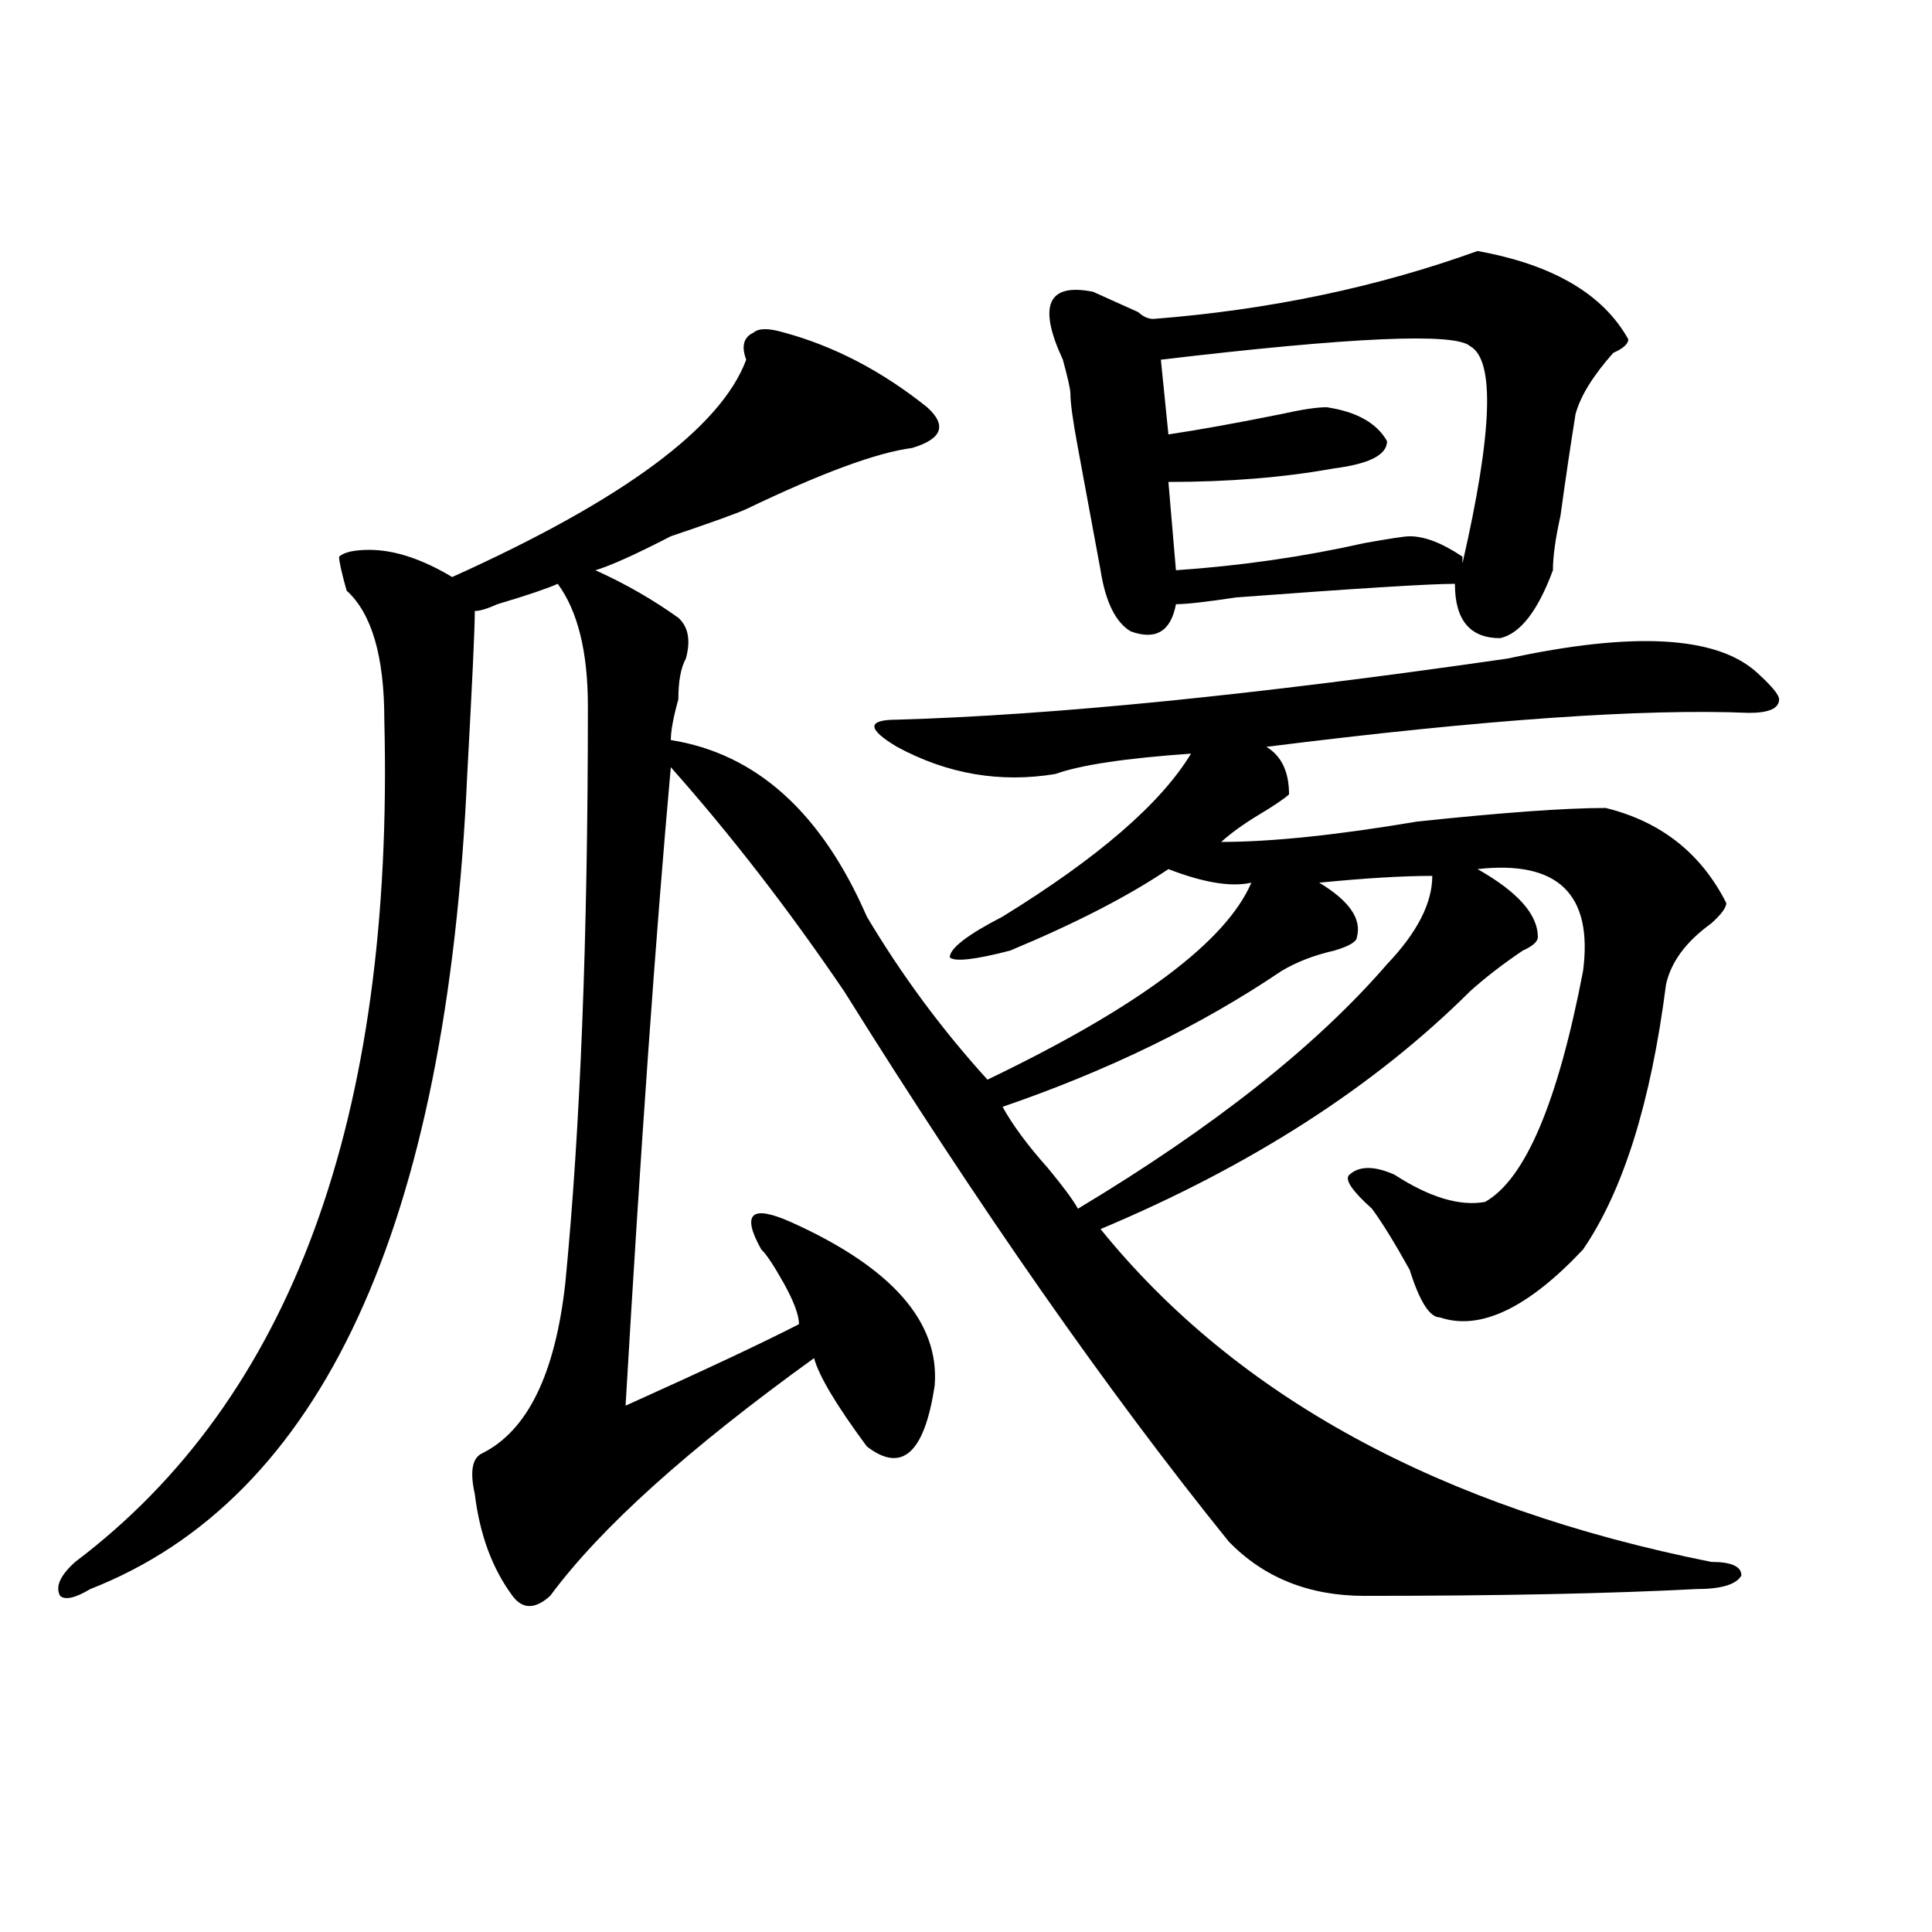
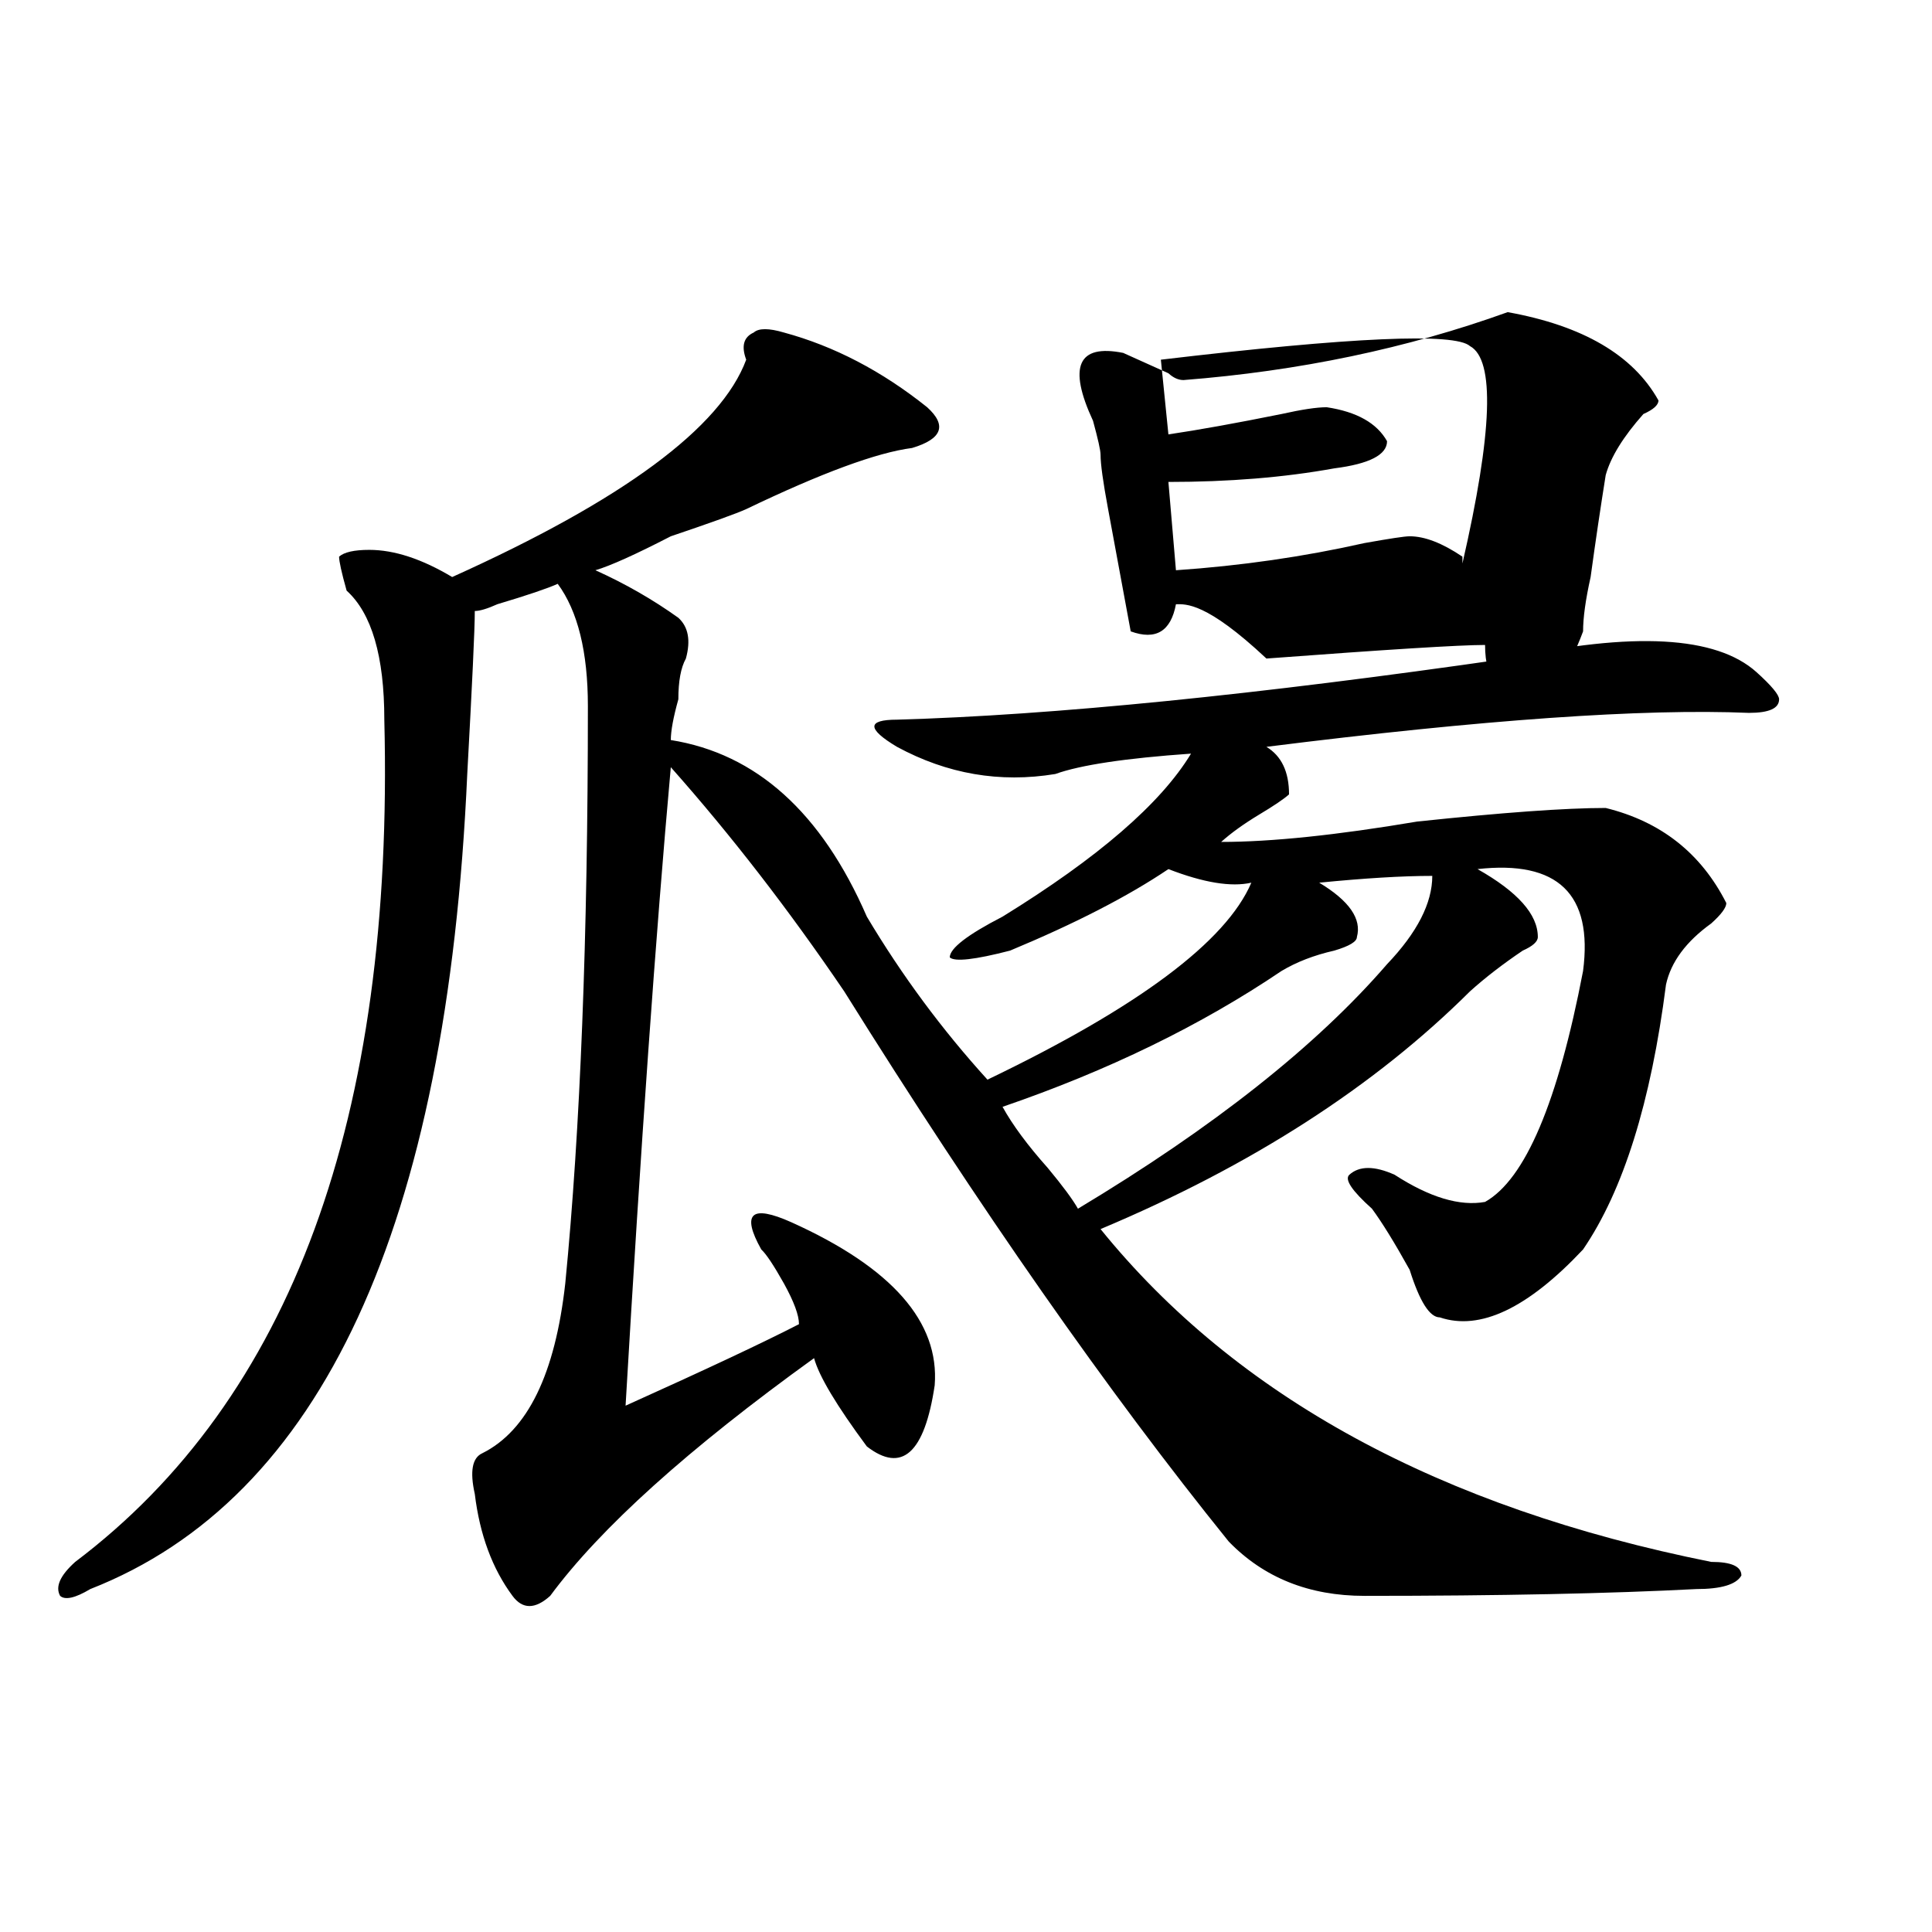
<svg xmlns="http://www.w3.org/2000/svg" version="1.1" id="图层_1" x="0px" y="0px" width="1000px" height="1000px" viewBox="0 0 1000 1000" enable-background="new 0 0 1000 1000" xml:space="preserve">
-   <path d="M405.746,172.109c25.976,7.031,50.73,19.94,74.145,38.672c10.366,9.394,7.805,16.425-7.805,21.094  c-18.231,2.362-46.828,12.909-85.852,31.641c-5.243,2.362-18.231,7.031-39.023,14.063c-18.231,9.394-31.219,15.271-39.023,17.578  c15.609,7.031,29.878,15.271,42.926,24.609c5.183,4.724,6.464,11.755,3.902,21.094c-2.622,4.724-3.902,11.755-3.902,21.094  c-2.622,9.394-3.902,16.425-3.902,21.094c44.206,7.031,78.047,37.519,101.461,91.406c18.171,30.487,39.023,58.612,62.438,84.375  c78.047-37.464,123.534-71.466,136.582-101.953c-10.427,2.362-24.755,0-42.926-7.031c-20.853,14.063-48.169,28.125-81.949,42.188  c-18.231,4.724-28.657,5.878-31.219,3.516c0-4.669,9.085-11.7,27.316-21.094c49.39-30.433,81.949-58.558,97.559-84.375  c-33.841,2.362-57.255,5.878-70.242,10.547c-28.657,4.724-55.974,0-81.949-14.063c-7.805-4.669-11.707-8.185-11.707-10.547  c0-2.308,3.902-3.516,11.707-3.516c80.608-2.308,185.972-12.854,316.09-31.641c64.999-14.063,107.925-11.7,128.777,7.031  c7.805,7.031,11.707,11.755,11.707,14.063c0,4.724-5.243,7.031-15.609,7.031c-54.633-2.308-137.923,3.516-249.75,17.578  c7.805,4.724,11.707,12.909,11.707,24.609c-2.622,2.362-7.805,5.878-15.609,10.547c-7.805,4.724-14.329,9.394-19.512,14.063  c25.976,0,59.815-3.516,101.461-10.547c44.206-4.669,76.706-7.031,97.559-7.031c28.597,7.031,49.39,23.456,62.438,49.219  c0,2.362-2.622,5.878-7.805,10.547c-13.048,9.394-20.853,19.94-23.414,31.641c-7.805,60.974-22.134,106.677-42.926,137.109  c-28.657,30.487-53.353,42.188-74.145,35.156c-5.243,0-10.427-8.185-15.609-24.609c-7.805-14.063-14.329-24.609-19.512-31.641  c-10.427-9.339-14.329-15.216-11.707-17.578c5.183-4.669,12.987-4.669,23.414,0c18.171,11.755,33.78,16.425,46.828,14.063  c20.792-11.7,37.683-51.526,50.73-119.531c5.183-39.825-13.048-57.403-54.633-52.734C785.554,461.599,795.98,473.3,795.98,485  c0,2.362-2.622,4.724-7.805,7.031c-10.427,7.031-19.512,14.063-27.316,21.094c-49.45,49.219-113.168,90.253-191.215,123.047  c70.242,86.737,175.605,144.141,316.09,172.266c10.366,0,15.609,2.307,15.609,7.031c-2.622,4.669-10.427,7.031-23.414,7.031  c-44.267,2.307-101.461,3.516-171.703,3.516c-28.657,0-52.071-9.394-70.242-28.125c-62.438-77.344-128.777-172.266-199.02-284.766  c-28.657-42.188-58.535-80.859-89.754-116.016c-7.805,86.737-15.609,196.875-23.414,330.469  c41.585-18.731,71.522-32.794,89.754-42.188c0-4.669-2.622-11.7-7.805-21.094c-5.243-9.339-9.146-15.216-11.707-17.578  c-5.243-9.339-6.524-15.216-3.902-17.578c2.562-2.308,9.085-1.153,19.512,3.516c52.011,23.456,76.706,51.581,74.145,84.375  c-5.243,35.156-16.95,45.703-35.121,31.641c-15.609-21.094-24.755-36.31-27.316-45.703  c-65.06,46.911-110.606,87.891-136.582,123.047c-7.805,7.031-14.329,7.031-19.512,0c-10.427-14.063-16.95-31.641-19.512-52.734  c-2.622-11.7-1.341-18.731,3.902-21.094c23.414-11.7,37.683-40.979,42.926-87.891c7.805-79.651,11.707-179.297,11.707-298.828  c0-28.125-5.243-49.219-15.609-63.281c-5.243,2.362-15.609,5.878-31.219,10.547c-5.243,2.362-9.146,3.516-11.707,3.516  c0,9.394-1.341,37.519-3.902,84.375C231.421,635.019,166.362,775.644,46.73,822.5c-7.805,4.669-13.048,5.822-15.609,3.516  c-2.622-4.725,0-10.547,7.805-17.578C150.753,724.063,204.104,578.769,198.922,372.5c0-32.794-6.524-55.042-19.512-66.797  c-2.622-9.339-3.902-15.216-3.902-17.578c2.562-2.308,7.805-3.516,15.609-3.516c12.987,0,27.316,4.724,42.926,14.063  c88.413-39.825,139.144-77.344,152.191-112.5c-2.622-7.031-1.341-11.7,3.902-14.063  C392.698,169.802,397.941,169.802,405.746,172.109z M717.934,499.063c15.609-16.37,23.414-31.641,23.414-45.703  c-15.609,0-35.121,1.208-58.535,3.516c15.609,9.394,22.073,18.786,19.512,28.125c0,2.362-3.902,4.724-11.707,7.031  c-10.427,2.362-19.512,5.878-27.316,10.547c-41.646,28.125-89.754,51.581-144.387,70.313c5.183,9.394,12.987,19.94,23.414,31.641  c7.805,9.394,12.987,16.425,15.609,21.094C628.18,583.438,681.472,541.25,717.934,499.063z M608.668,312.734  c-2.622,14.063-10.427,18.786-23.414,14.063c-7.805-4.669-13.048-15.216-15.609-31.641c-2.622-14.063-6.524-35.156-11.707-63.281  c-2.622-14.063-3.902-23.401-3.902-28.125c0-2.308-1.341-8.185-3.902-17.578c-13.048-28.125-7.805-39.825,15.609-35.156  c5.183,2.362,12.987,5.878,23.414,10.547c2.562,2.362,5.183,3.516,7.805,3.516c59.815-4.669,115.729-16.37,167.801-35.156  c39.023,7.031,64.999,22.302,78.047,45.703c0,2.362-2.622,4.724-7.805,7.031c-10.427,11.755-16.95,22.302-19.512,31.641  c-2.622,16.425-5.243,34.003-7.805,52.734c-2.622,11.755-3.902,21.094-3.902,28.125c-7.805,21.094-16.95,32.849-27.316,35.156  c-15.609,0-23.414-9.339-23.414-28.125c-13.048,0-50.73,2.362-113.168,7.031C624.277,311.581,613.851,312.734,608.668,312.734z   M760.859,179.141c-7.805-7.031-61.157-4.669-159.996,7.031l3.902,38.672c15.609-2.308,35.121-5.823,58.535-10.547  c10.366-2.308,18.171-3.516,23.414-3.516c15.609,2.362,25.976,8.239,31.219,17.578c0,7.031-9.146,11.755-27.316,14.063  c-26.036,4.724-54.633,7.031-85.852,7.031l3.902,45.703c33.78-2.308,66.34-7.031,97.559-14.063  c12.987-2.308,20.792-3.516,23.414-3.516c7.805,0,16.89,3.516,27.316,10.547v3.516C772.566,223.69,773.847,186.172,760.859,179.141z  " />
+   <path d="M405.746,172.109c25.976,7.031,50.73,19.94,74.145,38.672c10.366,9.394,7.805,16.425-7.805,21.094  c-18.231,2.362-46.828,12.909-85.852,31.641c-5.243,2.362-18.231,7.031-39.023,14.063c-18.231,9.394-31.219,15.271-39.023,17.578  c15.609,7.031,29.878,15.271,42.926,24.609c5.183,4.724,6.464,11.755,3.902,21.094c-2.622,4.724-3.902,11.755-3.902,21.094  c-2.622,9.394-3.902,16.425-3.902,21.094c44.206,7.031,78.047,37.519,101.461,91.406c18.171,30.487,39.023,58.612,62.438,84.375  c78.047-37.464,123.534-71.466,136.582-101.953c-10.427,2.362-24.755,0-42.926-7.031c-20.853,14.063-48.169,28.125-81.949,42.188  c-18.231,4.724-28.657,5.878-31.219,3.516c0-4.669,9.085-11.7,27.316-21.094c49.39-30.433,81.949-58.558,97.559-84.375  c-33.841,2.362-57.255,5.878-70.242,10.547c-28.657,4.724-55.974,0-81.949-14.063c-7.805-4.669-11.707-8.185-11.707-10.547  c0-2.308,3.902-3.516,11.707-3.516c80.608-2.308,185.972-12.854,316.09-31.641c64.999-14.063,107.925-11.7,128.777,7.031  c7.805,7.031,11.707,11.755,11.707,14.063c0,4.724-5.243,7.031-15.609,7.031c-54.633-2.308-137.923,3.516-249.75,17.578  c7.805,4.724,11.707,12.909,11.707,24.609c-2.622,2.362-7.805,5.878-15.609,10.547c-7.805,4.724-14.329,9.394-19.512,14.063  c25.976,0,59.815-3.516,101.461-10.547c44.206-4.669,76.706-7.031,97.559-7.031c28.597,7.031,49.39,23.456,62.438,49.219  c0,2.362-2.622,5.878-7.805,10.547c-13.048,9.394-20.853,19.94-23.414,31.641c-7.805,60.974-22.134,106.677-42.926,137.109  c-28.657,30.487-53.353,42.188-74.145,35.156c-5.243,0-10.427-8.185-15.609-24.609c-7.805-14.063-14.329-24.609-19.512-31.641  c-10.427-9.339-14.329-15.216-11.707-17.578c5.183-4.669,12.987-4.669,23.414,0c18.171,11.755,33.78,16.425,46.828,14.063  c20.792-11.7,37.683-51.526,50.73-119.531c5.183-39.825-13.048-57.403-54.633-52.734C785.554,461.599,795.98,473.3,795.98,485  c0,2.362-2.622,4.724-7.805,7.031c-10.427,7.031-19.512,14.063-27.316,21.094c-49.45,49.219-113.168,90.253-191.215,123.047  c70.242,86.737,175.605,144.141,316.09,172.266c10.366,0,15.609,2.307,15.609,7.031c-2.622,4.669-10.427,7.031-23.414,7.031  c-44.267,2.307-101.461,3.516-171.703,3.516c-28.657,0-52.071-9.394-70.242-28.125c-62.438-77.344-128.777-172.266-199.02-284.766  c-28.657-42.188-58.535-80.859-89.754-116.016c-7.805,86.737-15.609,196.875-23.414,330.469  c41.585-18.731,71.522-32.794,89.754-42.188c0-4.669-2.622-11.7-7.805-21.094c-5.243-9.339-9.146-15.216-11.707-17.578  c-5.243-9.339-6.524-15.216-3.902-17.578c2.562-2.308,9.085-1.153,19.512,3.516c52.011,23.456,76.706,51.581,74.145,84.375  c-5.243,35.156-16.95,45.703-35.121,31.641c-15.609-21.094-24.755-36.31-27.316-45.703  c-65.06,46.911-110.606,87.891-136.582,123.047c-7.805,7.031-14.329,7.031-19.512,0c-10.427-14.063-16.95-31.641-19.512-52.734  c-2.622-11.7-1.341-18.731,3.902-21.094c23.414-11.7,37.683-40.979,42.926-87.891c7.805-79.651,11.707-179.297,11.707-298.828  c0-28.125-5.243-49.219-15.609-63.281c-5.243,2.362-15.609,5.878-31.219,10.547c-5.243,2.362-9.146,3.516-11.707,3.516  c0,9.394-1.341,37.519-3.902,84.375C231.421,635.019,166.362,775.644,46.73,822.5c-7.805,4.669-13.048,5.822-15.609,3.516  c-2.622-4.725,0-10.547,7.805-17.578C150.753,724.063,204.104,578.769,198.922,372.5c0-32.794-6.524-55.042-19.512-66.797  c-2.622-9.339-3.902-15.216-3.902-17.578c2.562-2.308,7.805-3.516,15.609-3.516c12.987,0,27.316,4.724,42.926,14.063  c88.413-39.825,139.144-77.344,152.191-112.5c-2.622-7.031-1.341-11.7,3.902-14.063  C392.698,169.802,397.941,169.802,405.746,172.109z M717.934,499.063c15.609-16.37,23.414-31.641,23.414-45.703  c-15.609,0-35.121,1.208-58.535,3.516c15.609,9.394,22.073,18.786,19.512,28.125c0,2.362-3.902,4.724-11.707,7.031  c-10.427,2.362-19.512,5.878-27.316,10.547c-41.646,28.125-89.754,51.581-144.387,70.313c5.183,9.394,12.987,19.94,23.414,31.641  c7.805,9.394,12.987,16.425,15.609,21.094C628.18,583.438,681.472,541.25,717.934,499.063z M608.668,312.734  c-2.622,14.063-10.427,18.786-23.414,14.063c-2.622-14.063-6.524-35.156-11.707-63.281  c-2.622-14.063-3.902-23.401-3.902-28.125c0-2.308-1.341-8.185-3.902-17.578c-13.048-28.125-7.805-39.825,15.609-35.156  c5.183,2.362,12.987,5.878,23.414,10.547c2.562,2.362,5.183,3.516,7.805,3.516c59.815-4.669,115.729-16.37,167.801-35.156  c39.023,7.031,64.999,22.302,78.047,45.703c0,2.362-2.622,4.724-7.805,7.031c-10.427,11.755-16.95,22.302-19.512,31.641  c-2.622,16.425-5.243,34.003-7.805,52.734c-2.622,11.755-3.902,21.094-3.902,28.125c-7.805,21.094-16.95,32.849-27.316,35.156  c-15.609,0-23.414-9.339-23.414-28.125c-13.048,0-50.73,2.362-113.168,7.031C624.277,311.581,613.851,312.734,608.668,312.734z   M760.859,179.141c-7.805-7.031-61.157-4.669-159.996,7.031l3.902,38.672c15.609-2.308,35.121-5.823,58.535-10.547  c10.366-2.308,18.171-3.516,23.414-3.516c15.609,2.362,25.976,8.239,31.219,17.578c0,7.031-9.146,11.755-27.316,14.063  c-26.036,4.724-54.633,7.031-85.852,7.031l3.902,45.703c33.78-2.308,66.34-7.031,97.559-14.063  c12.987-2.308,20.792-3.516,23.414-3.516c7.805,0,16.89,3.516,27.316,10.547v3.516C772.566,223.69,773.847,186.172,760.859,179.141z  " />
</svg>